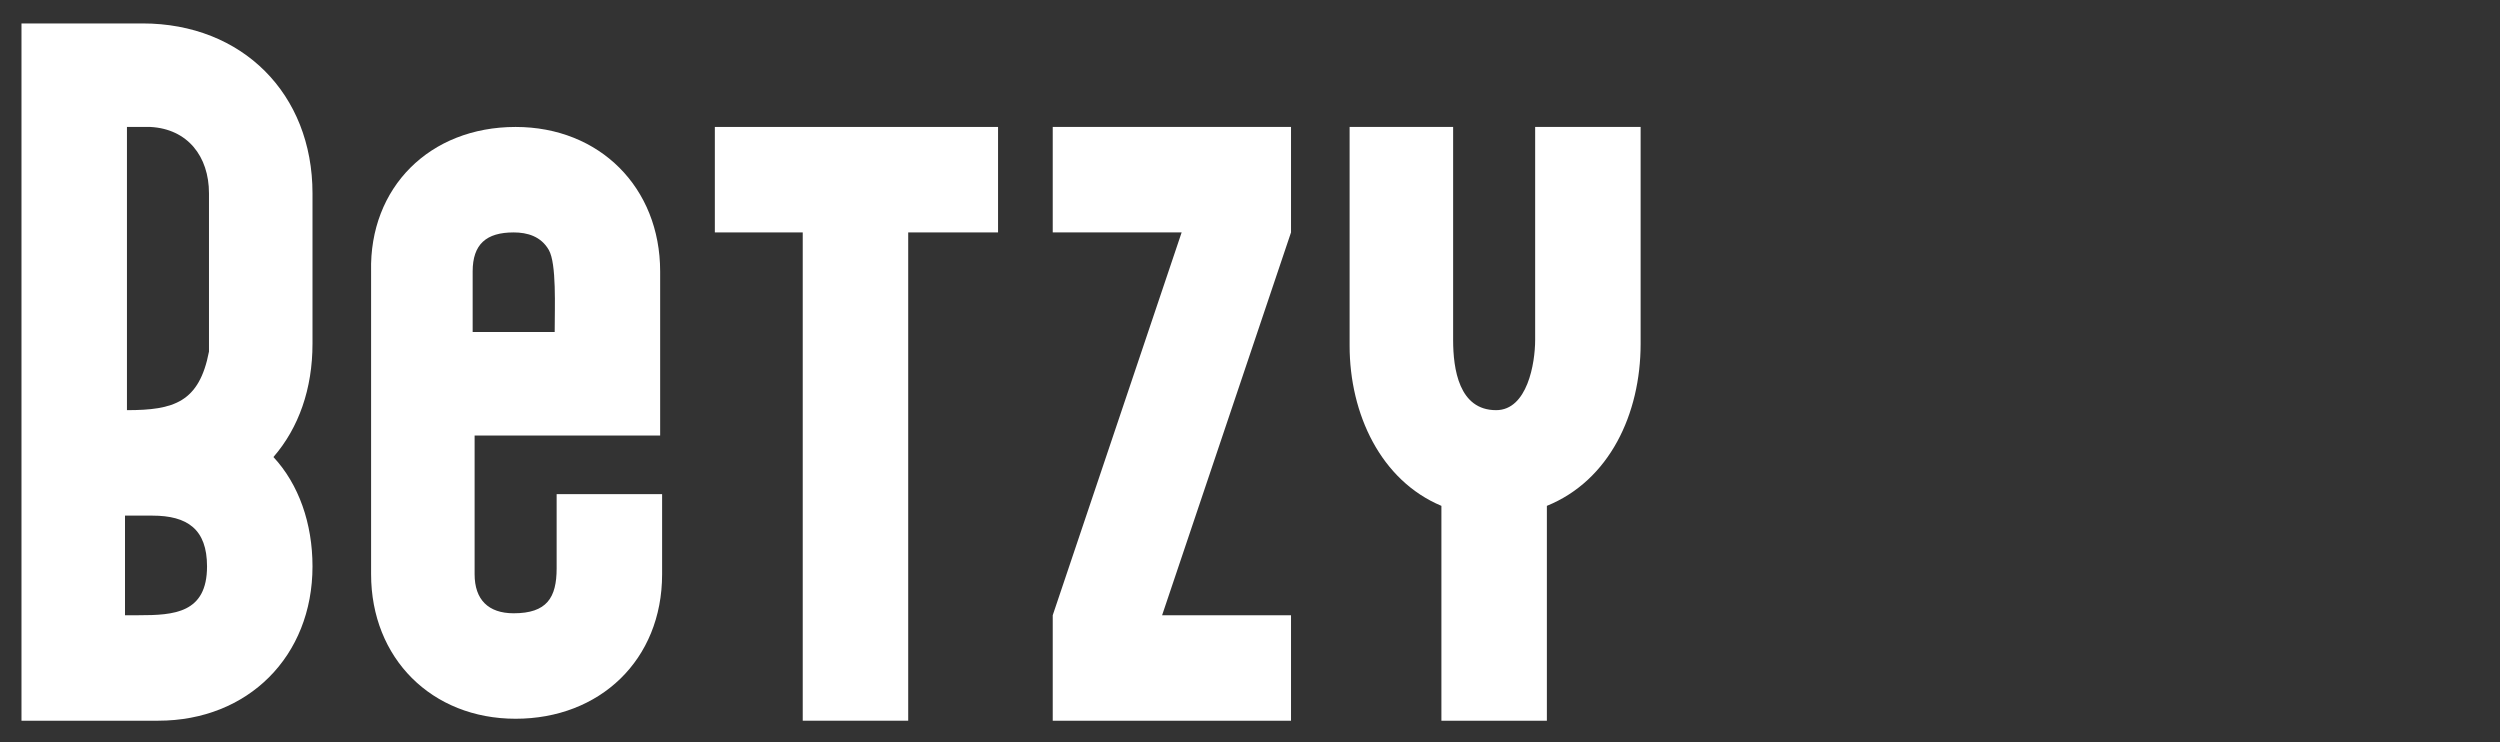
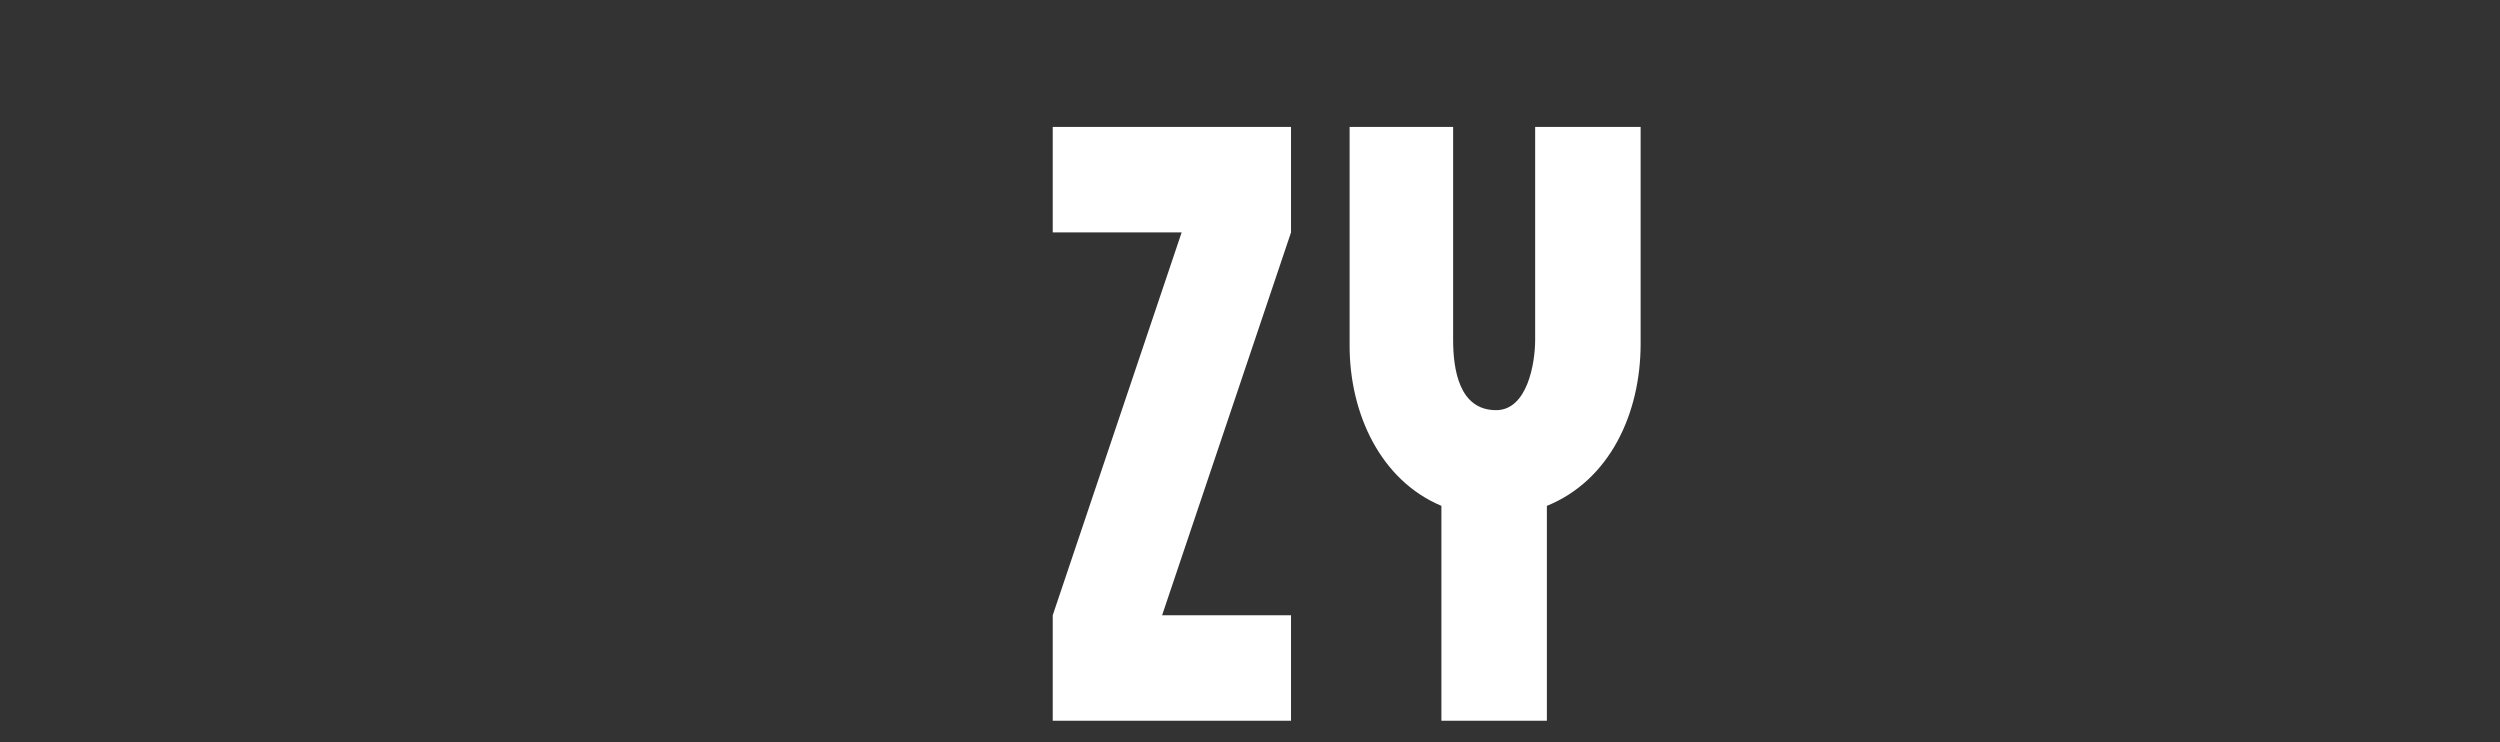
<svg xmlns="http://www.w3.org/2000/svg" version="1.1" id="Logo_white" x="0px" y="0px" viewBox="0 0 128 38" style="enable-background:new 0 0 128 38;" xml:space="preserve">
  <rect x="0" y="0" width="128" height="38" fill="#333333" stroke="none" />
  <style type="text/css">
	.st0{enable-background:new    ;}
	.st1{fill:#FFFFFF;}
</style>
  <g class="st0">
-     <path class="st1" d="M7.3,1.2c5.1,0,8.7,3.6,8.7,8.7v7.7c0,2.3-0.7,4.3-2,5.8c1.3,1.4,2,3.4,2,5.6c0,4.6-3.3,7.9-7.9,7.9h-7V1.2   H7.3z M6.5,6.5V21c2.4,0,3.7-0.4,4.2-3V9.9c0-1.9-1.1-3.3-3-3.4C7.2,6.5,6.8,6.5,6.5,6.5z M6.8,31.5c0.1,0,0.2,0,0.3,0   c1.8,0,3.5-0.1,3.5-2.5c0-1.9-1-2.6-2.8-2.6c-0.4,0-0.9,0-1.4,0v5.1H6.8z" />
-     <path class="st1" d="M26.4,6.5c4.3,0,7.4,3.1,7.4,7.4v8.4h-9.5v7.1c0,1.3,0.7,2,2,2c1.7,0,2.2-0.8,2.2-2.3c0-1.3,0-2.6,0-3.8h5.4   v4.1c0,4.4-3.2,7.4-7.5,7.4c-4.3,0-7.4-3.1-7.4-7.4V13.9C18.9,9.6,22,6.5,26.4,6.5z M28.4,17c0-1.3,0.1-3.5-0.3-4.2   c-0.4-0.7-1.1-0.9-1.8-0.9c-1.4,0-2.1,0.6-2.1,2V17H28.4z" />
-     <path class="st1" d="M36.6,6.5h14.5v5.4h-4.6v25h-5.4v-25h-4.5V6.5z" />
    <path class="st1" d="M53.9,11.9V6.5h12.2v5.4l-6.6,19.6h6.6v5.4H53.9v-5.4h0h0l6.6-19.6H53.9z" />
    <path class="st1" d="M69,6.5h5.4c0,5.4,0,5.5,0,10.9c0,1.5,0.3,3.6,2.2,3.6c1.6,0,2-2.4,2-3.6c0-5.4,0-5.5,0-10.9h5.4v11.1   c0,3.6-1.6,7-4.8,8.3v11h-5.4v-11c-3.1-1.3-4.7-4.7-4.7-8.2V6.5z" />
  </g>
</svg>